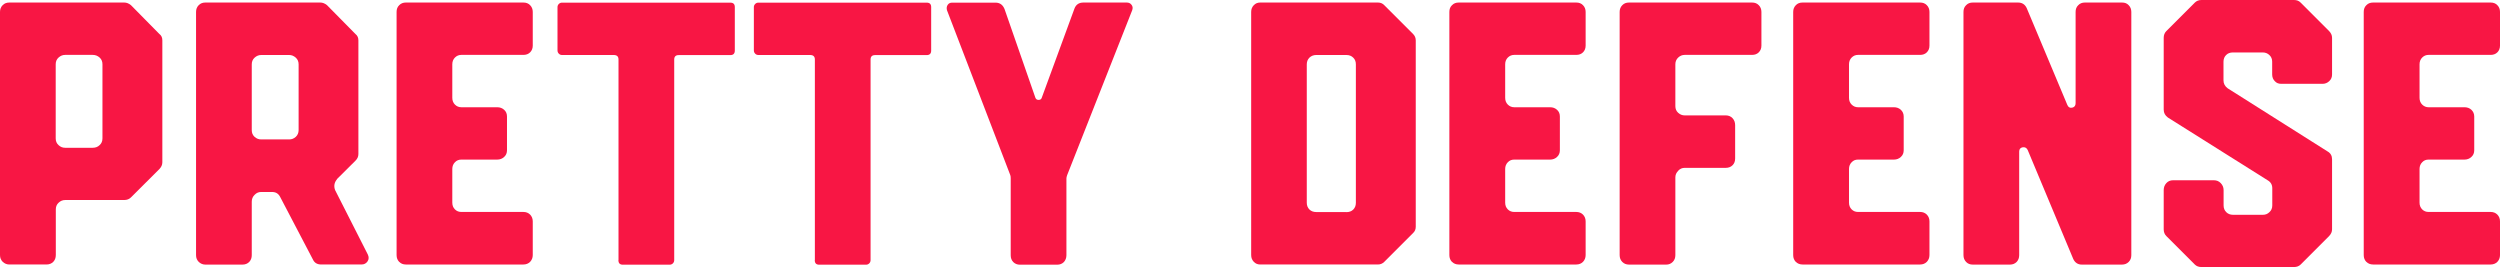
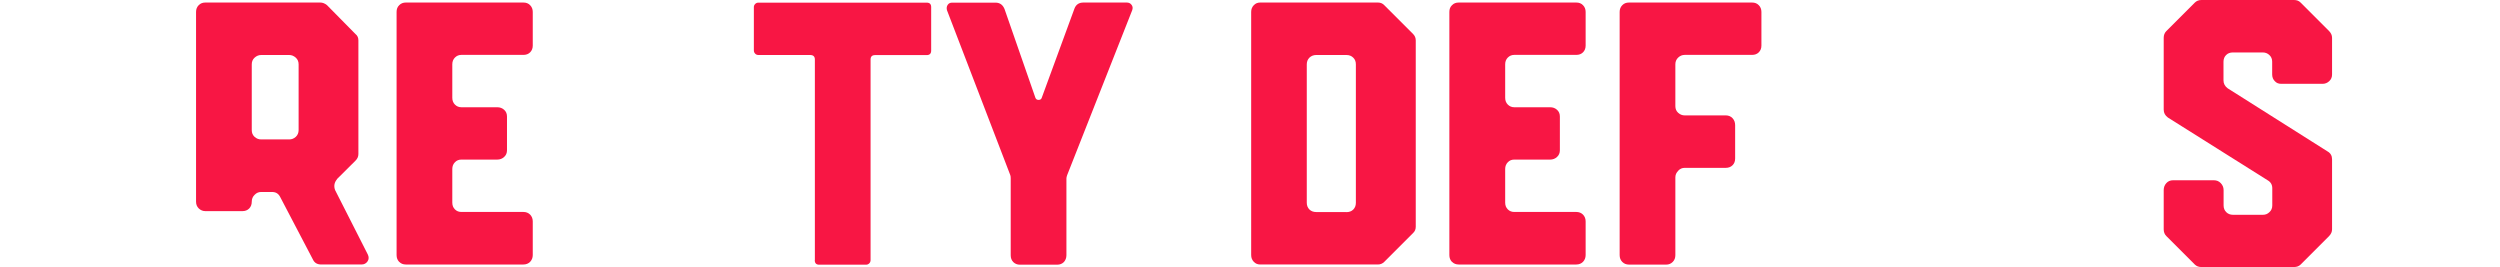
<svg xmlns="http://www.w3.org/2000/svg" id="_レイヤー_2" data-name="レイヤー 2" width="245.47" height="26.23" viewBox="0 0 245.47 26.23">
  <defs>
    <style>
      .cls-1 {
        fill: #f81644;
      }
    </style>
  </defs>
  <g id="DESIGN">
    <g>
-       <path class="cls-1" d="M.91,25.97c-.24,0-.46-.09-.64-.26-.18-.18-.27-.39-.27-.67V1.17c0-.27.09-.49.26-.66.17-.18.39-.26.66-.26h11.28c.22,0,.44.08.66.26l2.79,2.83c.2.15.29.35.29.62v11.98c0,.24-.1.46-.29.66l-2.8,2.79c-.17.17-.39.25-.66.25h-5.79c-.25,0-.46.09-.64.26-.19.17-.28.39-.28.66v4.48c0,.27-.08.49-.25.67-.17.17-.39.26-.66.26H.91ZM9.1,14.51c.27,0,.5-.08.68-.26.19-.17.28-.39.28-.66v-7.28c0-.27-.09-.49-.28-.66-.19-.17-.41-.26-.68-.26h-2.7c-.25,0-.46.09-.65.26-.19.17-.28.39-.28.66v7.28c0,.27.09.49.28.66.19.18.4.26.65.26h2.7Z" />
-       <path class="cls-1" d="M33.09,17.6c-.27.32-.33.67-.19,1.06l3.21,6.32c.12.25.12.47-.02.68-.14.21-.34.31-.6.31h-3.95c-.39,0-.66-.16-.81-.48l-3.21-6.13c-.17-.35-.44-.51-.81-.51h-1.07c-.25,0-.46.09-.64.28-.19.18-.28.41-.28.67v5.25c0,.27-.08.49-.25.67-.17.17-.39.26-.66.26h-3.65c-.24,0-.46-.09-.64-.26-.18-.18-.27-.39-.27-.67V1.17c0-.27.09-.49.26-.66.17-.18.39-.26.66-.26h11.28c.22,0,.44.08.66.26l2.79,2.83c.19.15.29.35.29.62v11.17c0,.25-.1.47-.3.66l-1.81,1.8ZM25.65,5.4c-.25,0-.46.09-.65.26-.19.17-.28.39-.28.66v6.46c0,.27.09.49.28.66.19.17.4.25.65.25h2.74c.25,0,.46-.08.65-.25.18-.17.28-.39.28-.66v-6.46c0-.27-.09-.49-.28-.66-.19-.17-.4-.26-.65-.26h-2.74Z" />
+       <path class="cls-1" d="M33.09,17.6c-.27.32-.33.67-.19,1.06l3.21,6.32c.12.25.12.47-.02.68-.14.21-.34.31-.6.31h-3.95c-.39,0-.66-.16-.81-.48l-3.21-6.13c-.17-.35-.44-.51-.81-.51h-1.07c-.25,0-.46.09-.64.28-.19.18-.28.41-.28.67c0,.27-.08.49-.25.67-.17.17-.39.26-.66.26h-3.65c-.24,0-.46-.09-.64-.26-.18-.18-.27-.39-.27-.67V1.17c0-.27.09-.49.26-.66.17-.18.39-.26.66-.26h11.28c.22,0,.44.08.66.26l2.79,2.83c.19.15.29.35.29.62v11.17c0,.25-.1.47-.3.66l-1.81,1.8ZM25.65,5.4c-.25,0-.46.09-.65.26-.19.17-.28.39-.28.66v6.46c0,.27.09.49.28.66.19.17.4.25.65.25h2.74c.25,0,.46-.08.65-.25.18-.17.28-.39.28-.66v-6.46c0-.27-.09-.49-.28-.66-.19-.17-.4-.26-.65-.26h-2.74Z" />
      <path class="cls-1" d="M39.2,25.72c-.17-.18-.26-.39-.26-.67V1.17c0-.27.08-.49.26-.66.17-.18.39-.26.65-.26h11.54c.27,0,.49.08.66.26.17.17.26.39.26.66v3.31c0,.27-.09.49-.26.66-.17.17-.39.25-.66.25h-6.1c-.24,0-.45.09-.62.26-.17.17-.26.39-.26.66v3.3c0,.27.09.49.26.66.17.17.38.26.62.26h3.53c.27,0,.49.08.68.25.19.17.28.39.28.66v3.31c0,.27-.09.49-.28.66-.18.17-.41.26-.68.26h-3.53c-.24,0-.45.08-.62.26-.17.17-.26.39-.26.66v3.31c0,.27.09.49.26.66.17.17.38.25.62.25h6.1c.27,0,.49.09.66.26.17.18.26.39.26.67v3.3c0,.27-.09.49-.26.67-.17.17-.39.26-.66.26h-11.54c-.27,0-.49-.09-.65-.26Z" />
-       <path class="cls-1" d="M60.73,25.53V5.84c0-.3-.16-.44-.48-.44h-5.07c-.12,0-.22-.04-.31-.13-.08-.08-.13-.19-.13-.31V.7c0-.12.04-.22.13-.31.09-.09.19-.13.31-.13h16.53c.3,0,.44.15.44.44v4.27c0,.29-.15.44-.44.44h-5.07c-.3,0-.44.15-.44.44v19.69c0,.12-.04.23-.13.32-.08.08-.19.13-.31.13h-4.6c-.29,0-.44-.14-.44-.45Z" />
      <path class="cls-1" d="M80.01,25.53V5.84c0-.3-.16-.44-.48-.44h-5.07c-.12,0-.22-.04-.31-.13-.08-.08-.13-.19-.13-.31V.7c0-.12.04-.22.13-.31s.19-.13.31-.13h16.53c.3,0,.44.15.44.44v4.27c0,.29-.15.44-.44.44h-5.07c-.3,0-.44.15-.44.44v19.69c0,.12-.04.23-.13.32-.08.08-.19.13-.31.13h-4.6c-.29,0-.44-.14-.44-.45Z" />
      <path class="cls-1" d="M111.11.48c.11.15.13.32.06.52l-6.39,16.2c-.05.14-.07.25-.07.33v7.53c0,.27-.09.49-.25.67-.17.17-.39.26-.66.26h-3.65c-.27,0-.49-.09-.66-.26-.17-.18-.25-.39-.25-.67v-7.53c0-.15-.01-.25-.04-.33L92.98,1c-.05-.2-.03-.37.07-.52.1-.15.24-.22.44-.22h4.26c.42,0,.71.21.88.62l3.03,8.71c.05.14.15.22.31.22s.26-.06.31-.19l3.22-8.78c.15-.39.44-.59.88-.59h4.26c.19,0,.35.07.46.22Z" />
      <path class="cls-1" d="M139.01,22.26c0,.25-.08.45-.26.62l-2.83,2.83c-.17.17-.38.26-.62.26h-11.57c-.25,0-.46-.09-.62-.26-.17-.18-.26-.39-.26-.67V1.17c0-.27.09-.49.26-.66.17-.18.38-.26.62-.26h11.57c.24,0,.45.08.62.26l2.83,2.83c.17.17.26.38.26.62v18.29ZM132.2,20.83c.27,0,.5-.08.67-.25.17-.17.26-.39.26-.66V6.32c0-.27-.08-.49-.26-.66-.17-.17-.39-.26-.67-.26h-2.96c-.27,0-.49.09-.67.26-.17.17-.26.39-.26.66v13.59c0,.27.09.49.26.66.17.17.4.25.67.25h2.96Z" />
      <path class="cls-1" d="M142.57,25.72c-.17-.18-.26-.39-.26-.67V1.17c0-.27.08-.49.26-.66.17-.18.39-.26.66-.26h11.54c.27,0,.49.08.66.26.17.17.26.39.26.66v3.31c0,.27-.09.49-.26.66-.17.17-.39.25-.66.25h-6.1c-.24,0-.45.09-.62.26-.17.17-.26.39-.26.66v3.3c0,.27.09.49.26.66.17.17.38.26.62.26h3.53c.27,0,.49.08.68.25.19.17.28.39.28.66v3.31c0,.27-.09.49-.28.66-.18.17-.41.26-.68.26h-3.53c-.24,0-.45.08-.62.26-.17.17-.26.39-.26.66v3.31c0,.27.09.49.26.66.17.17.38.25.62.25h6.1c.27,0,.49.09.66.26.17.18.26.39.26.67v3.3c0,.27-.09.49-.26.67-.17.17-.39.26-.66.26h-11.54c-.27,0-.49-.09-.66-.26Z" />
      <path class="cls-1" d="M164.78,16.77c-.18.18-.28.39-.28.64v7.64c0,.27-.08.49-.26.67-.17.17-.38.26-.62.26h-3.67c-.27,0-.49-.09-.66-.26-.17-.18-.26-.39-.26-.67V1.17c0-.27.09-.49.26-.66.17-.18.39-.26.66-.26h12.08c.27,0,.49.08.66.26.17.17.26.39.26.66v3.31c0,.27-.09.49-.26.66-.17.17-.39.25-.66.25h-6.61c-.25,0-.46.09-.64.26-.18.17-.28.39-.28.66v4.11c0,.27.09.49.28.66.19.17.4.25.64.25h4.04c.27,0,.49.1.66.28.17.19.25.41.25.68v3.27c0,.27-.08.49-.25.66-.17.17-.39.26-.66.26h-4.04c-.25,0-.46.09-.64.28Z" />
-       <path class="cls-1" d="M176.33,25.72c-.17-.18-.26-.39-.26-.67V1.17c0-.27.09-.49.26-.66.17-.18.39-.26.66-.26h11.54c.27,0,.49.08.66.26.17.17.26.39.26.66v3.31c0,.27-.09.49-.26.66-.17.17-.39.25-.66.25h-6.1c-.25,0-.45.09-.62.26-.17.17-.26.39-.26.66v3.3c0,.27.09.49.26.66.17.17.38.26.62.26h3.53c.27,0,.49.08.68.25.18.17.28.39.28.66v3.31c0,.27-.09.49-.28.66-.18.17-.41.26-.68.26h-3.53c-.25,0-.45.08-.62.26-.17.17-.26.39-.26.66v3.31c0,.27.09.49.26.66.17.17.38.25.62.25h6.1c.27,0,.49.09.66.26.17.18.26.39.26.67v3.3c0,.27-.09.49-.26.67-.17.17-.39.26-.66.26h-11.54c-.27,0-.49-.09-.66-.26Z" />
-       <path class="cls-1" d="M198.61,14.46c-.23.04-.35.18-.35.42v10.17c0,.27-.08.49-.25.67-.17.17-.39.26-.66.26h-3.65c-.27,0-.49-.09-.65-.26-.17-.18-.26-.39-.26-.67V1.17c0-.27.08-.49.26-.66.17-.18.39-.26.65-.26h4.45c.39,0,.68.18.85.55l3.99,9.51c.1.23.26.31.48.26.22-.05.33-.2.33-.44V1.17c0-.27.08-.49.26-.66.17-.18.39-.26.65-.26h3.65c.27,0,.49.08.65.26.17.17.26.39.26.66v23.88c0,.27-.08.49-.26.67-.17.17-.39.26-.66.26h-3.94c-.39,0-.67-.19-.84-.55l-4.47-10.69c-.1-.22-.26-.31-.5-.28Z" />
      <path class="cls-1" d="M228.98,15.65v6.87c0,.24-.1.46-.29.66l-2.79,2.79c-.17.17-.39.25-.66.25h-9.08c-.27,0-.49-.08-.66-.25l-2.79-2.79c-.17-.17-.26-.39-.26-.66v-3.86c0-.27.09-.49.26-.68.17-.19.39-.28.66-.28h4c.27,0,.5.09.68.28.18.19.28.41.28.68v1.51c0,.27.09.49.26.66.17.17.39.26.66.26h2.94c.25,0,.46-.08.64-.26.19-.17.28-.39.28-.66v-1.69c0-.34-.15-.6-.44-.77l-9.81-6.17c-.27-.2-.41-.45-.41-.77V3.71c0-.27.09-.49.26-.66l2.79-2.79c.17-.17.39-.26.66-.26h9.08c.27,0,.49.08.66.26l2.79,2.79c.19.2.29.41.29.66v3.6c0,.27-.09.49-.28.66-.18.17-.4.26-.64.26h-4.08c-.25,0-.46-.08-.62-.26-.17-.17-.26-.39-.26-.66v-1.25c0-.27-.09-.49-.28-.66-.18-.17-.4-.25-.64-.25h-2.94c-.27,0-.49.08-.66.25-.17.17-.26.39-.26.66v1.83c0,.32.14.58.41.78l9.81,6.2c.3.17.44.43.44.77Z" />
-       <path class="cls-1" d="M232.35,25.72c-.17-.18-.26-.39-.26-.67V1.17c0-.27.08-.49.26-.66.17-.18.39-.26.66-.26h11.54c.27,0,.49.08.66.26.17.17.26.39.26.66v3.31c0,.27-.09.49-.26.66-.17.17-.39.25-.66.25h-6.1c-.25,0-.45.09-.62.26-.17.17-.26.39-.26.66v3.3c0,.27.09.49.26.66.17.17.38.26.62.26h3.53c.27,0,.5.08.68.25.18.17.28.39.28.66v3.31c0,.27-.09.49-.28.66-.18.17-.41.26-.68.26h-3.53c-.25,0-.45.08-.62.26-.17.17-.26.39-.26.66v3.31c0,.27.09.49.26.66.17.17.38.25.62.25h6.1c.27,0,.49.09.66.26.17.18.26.39.26.67v3.3c0,.27-.09.49-.26.67-.17.17-.39.26-.66.26h-11.54c-.27,0-.49-.09-.66-.26Z" />
    </g>
  </g>
</svg>